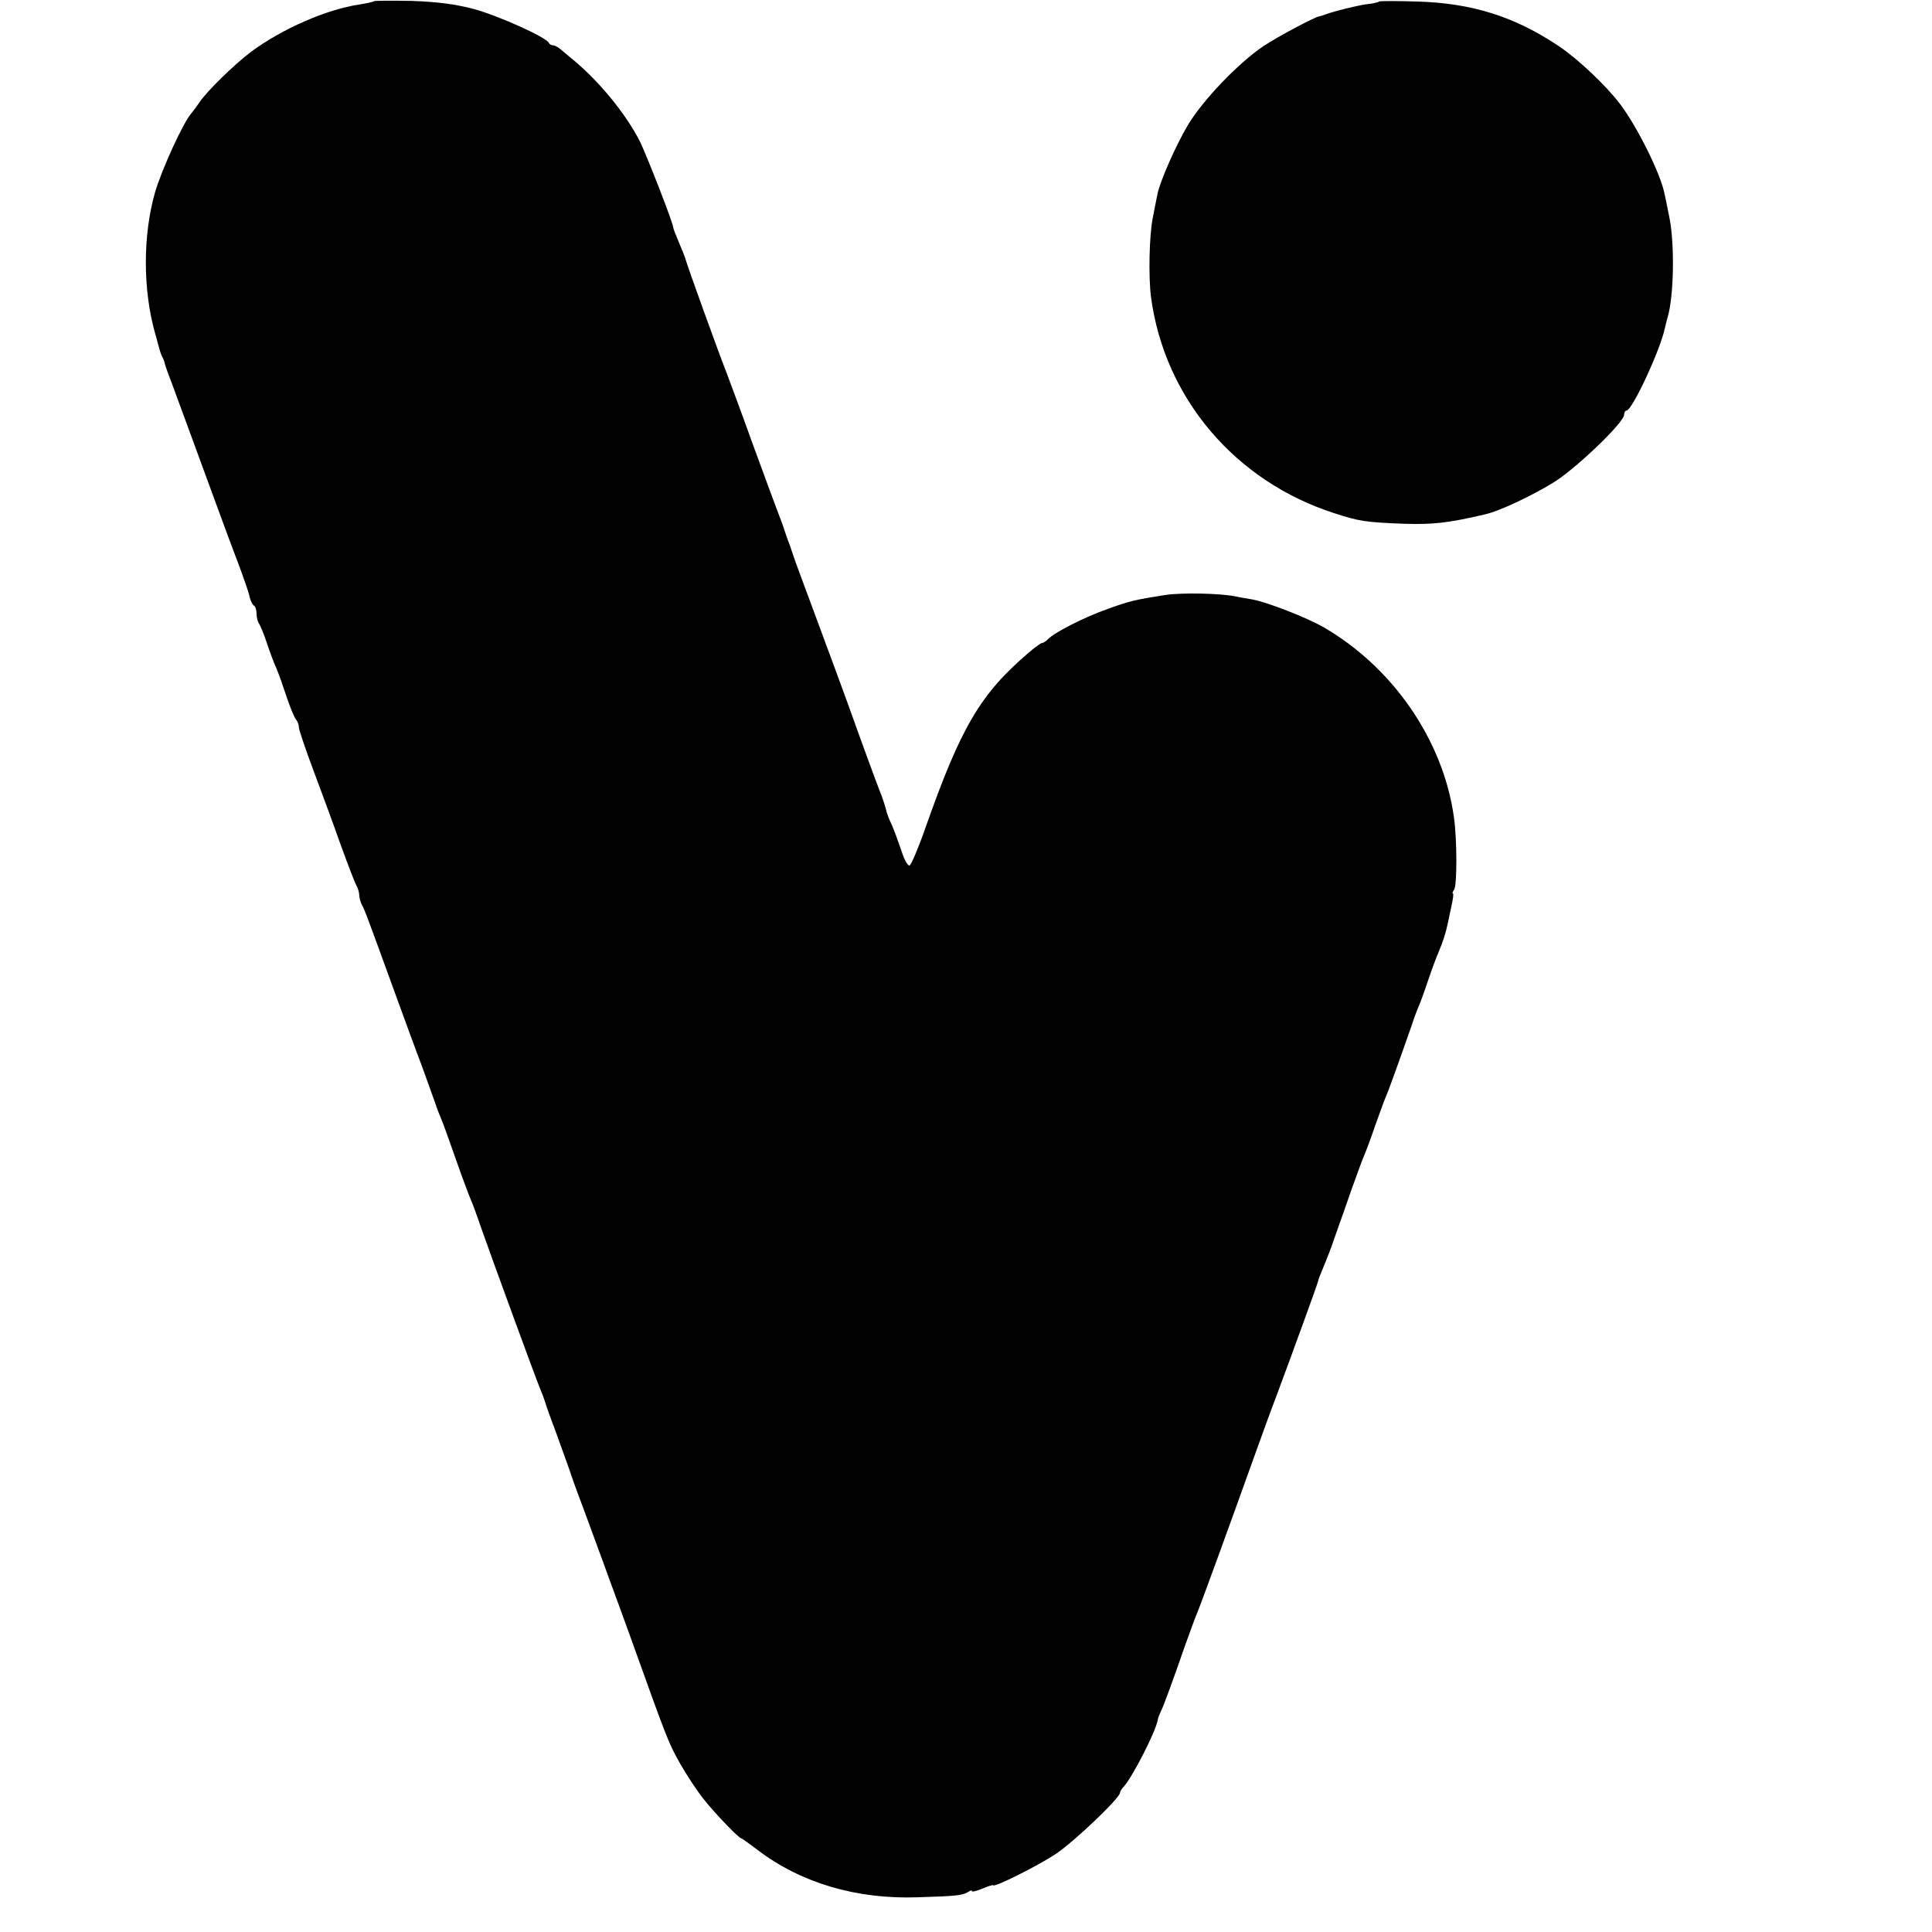
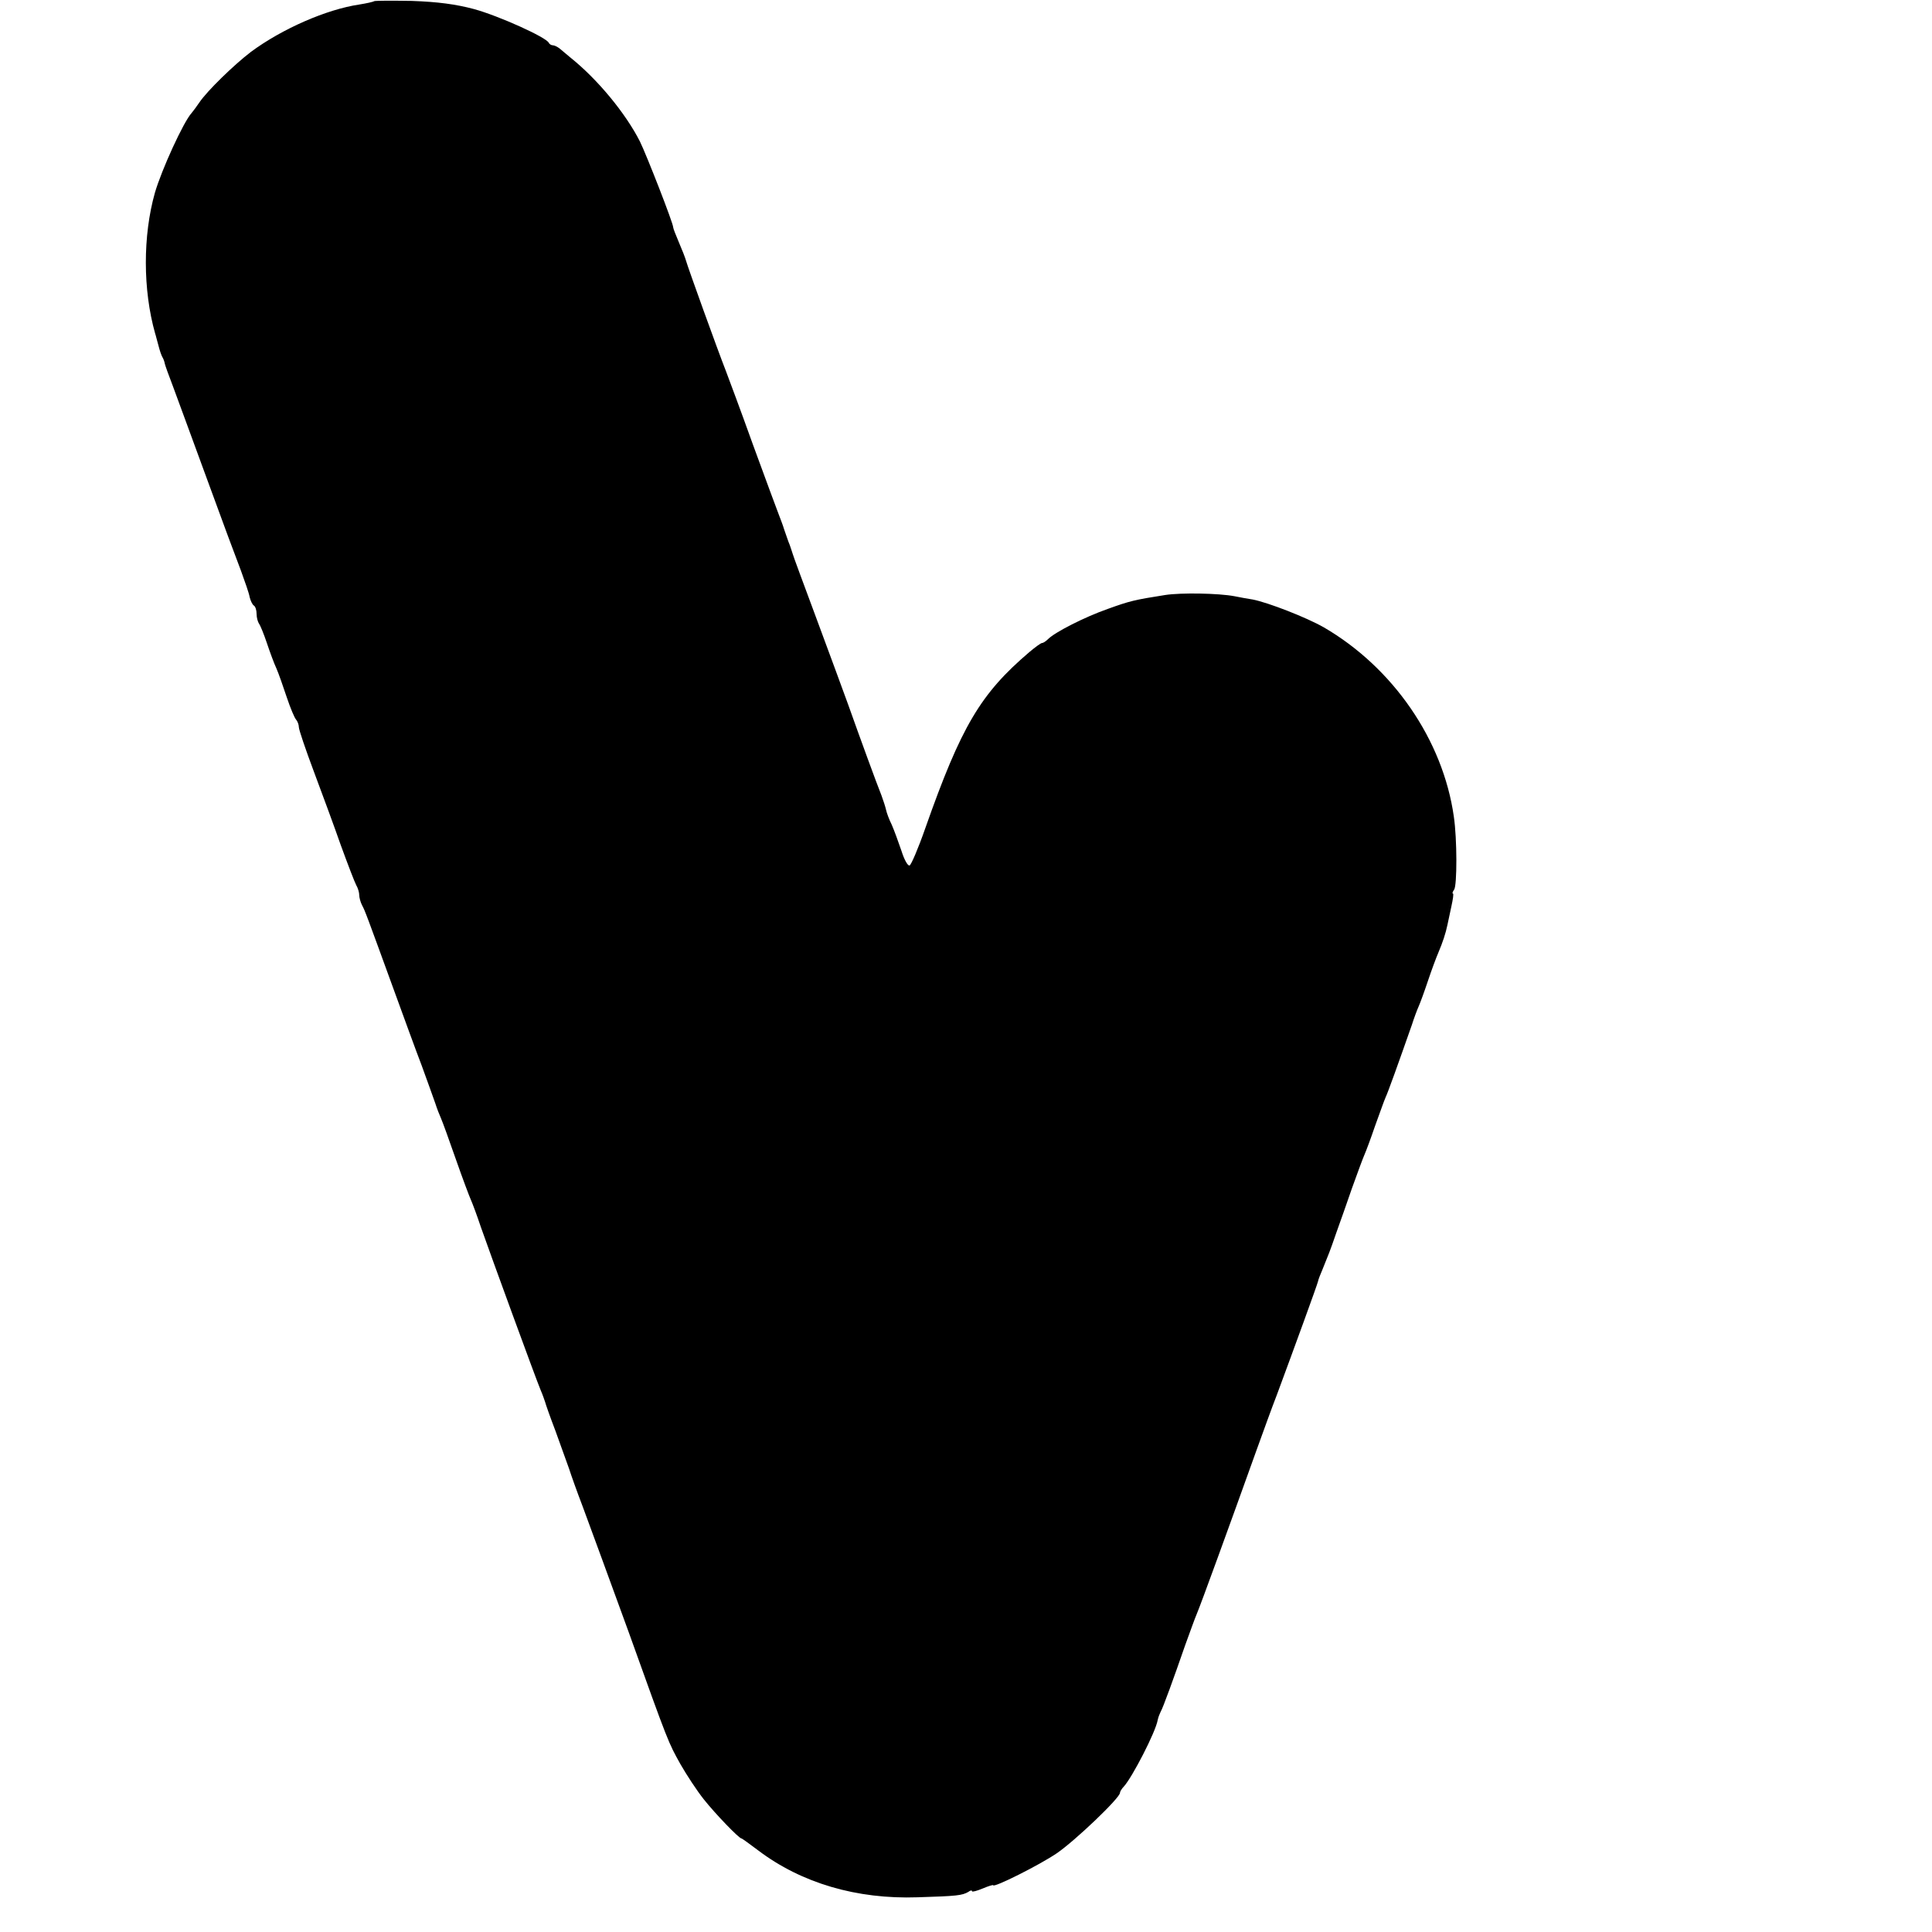
<svg xmlns="http://www.w3.org/2000/svg" version="1.0" width="640pt" height="640pt" viewBox="0 0 640 640" preserveAspectRatio="xMidYMid meet">
  <g transform="translate(0,640) scale(0.1,-0.1)" fill="#000000" stroke="none">
    <path d="M1239 6396 c-2 -2 -24 -7 -49 -11 -108 -16 -255 -80 -359 -157 -55 -42 -145 -129 -171 -168 -8 -12 -20 -28 -25 -34 -27 -29 -100 -189 -122 -265 -40 -142 -40 -321 1 -466 2 -5 6 -23 11 -40 4 -16 10 -34 14 -40 3 -5 6 -14 7 -20 1 -5 13 -39 27 -75 13 -36 64 -173 112 -305 48 -132 99 -269 113 -305 13 -36 27 -75 29 -88 3 -12 9 -25 14 -28 5 -3 9 -15 9 -28 0 -12 4 -26 8 -32 4 -5 16 -34 26 -64 10 -30 24 -68 32 -85 7 -16 22 -59 34 -95 12 -36 26 -69 31 -74 5 -6 9 -17 9 -25 0 -8 22 -73 49 -145 27 -72 68 -183 90 -246 23 -63 46 -123 51 -132 6 -10 10 -25 10 -33 0 -8 4 -23 9 -33 10 -18 16 -35 106 -282 31 -85 72 -198 92 -250 19 -52 39 -108 45 -125 5 -16 14 -39 19 -50 5 -11 27 -72 49 -135 22 -63 45 -124 50 -135 5 -11 20 -51 33 -90 33 -94 182 -502 198 -540 7 -16 13 -34 15 -40 1 -5 16 -48 34 -95 17 -47 37 -103 45 -125 7 -22 27 -78 45 -125 37 -100 82 -223 152 -415 134 -374 132 -367 172 -439 20 -35 54 -87 77 -116 38 -48 117 -130 125 -130 2 0 27 -18 56 -40 143 -108 326 -162 528 -155 131 4 147 6 168 18 6 5 12 6 12 2 0 -3 16 1 35 9 19 8 35 13 35 11 0 -10 154 67 211 106 60 41 209 183 209 200 0 4 6 14 13 21 28 31 105 180 112 220 2 10 7 22 10 28 7 11 44 113 81 220 15 41 32 89 39 105 12 28 105 283 197 540 22 61 52 144 68 185 56 151 134 365 136 375 1 6 8 24 15 40 7 17 13 32 14 35 1 3 5 12 8 20 3 8 15 40 25 70 11 30 34 96 51 145 18 50 36 99 41 110 5 11 21 54 35 95 15 41 30 84 35 95 8 17 40 106 87 240 7 22 17 49 22 60 5 11 19 49 31 85 12 36 28 79 35 95 14 33 24 63 30 92 2 10 8 37 13 61 5 23 8 42 5 42 -3 0 -1 6 4 13 10 14 10 168 -1 242 -36 254 -202 494 -431 627 -58 33 -184 82 -235 92 -14 2 -41 7 -61 11 -53 10 -177 12 -229 4 -102 -16 -118 -20 -190 -46 -77 -27 -175 -77 -198 -100 -7 -7 -16 -13 -20 -13 -4 0 -23 -14 -42 -30 -162 -138 -226 -246 -345 -584 -23 -66 -47 -122 -52 -123 -6 -2 -18 20 -27 49 -10 29 -24 68 -32 86 -9 18 -17 40 -19 50 -2 9 -9 31 -15 47 -15 37 -72 193 -110 300 -16 44 -63 172 -105 285 -42 113 -78 210 -79 215 -2 6 -6 19 -10 30 -5 11 -12 34 -18 50 -5 17 -14 39 -18 50 -4 11 -17 45 -28 75 -11 30 -37 100 -57 155 -47 131 -74 202 -90 245 -29 74 -127 346 -132 365 -3 11 -14 39 -24 62 -10 24 -19 46 -19 50 0 14 -88 239 -110 284 -47 93 -140 206 -230 278 -14 12 -30 25 -37 31 -7 5 -16 10 -22 10 -5 0 -11 4 -13 8 -7 18 -167 90 -248 112 -60 16 -120 24 -206 27 -66 1 -122 1 -125 -1z" />
-     <path d="M4568 6395 c-2 -3 -21 -7 -41 -9 -34 -5 -104 -22 -137 -34 -8 -3 -17 -6 -20 -6 -18 -4 -135 -66 -185 -99 -83 -56 -202 -180 -251 -263 -40 -68 -92 -186 -100 -228 -2 -11 -9 -46 -15 -76 -12 -58 -15 -197 -6 -265 45 -335 280 -610 607 -715 83 -27 103 -30 230 -35 95 -3 145 2 269 31 49 11 163 65 234 110 75 49 227 195 227 220 0 8 4 14 8 14 19 0 113 203 127 273 3 10 6 26 9 35 21 70 24 243 6 332 -6 30 -13 65 -16 78 -13 67 -91 223 -147 297 -47 62 -139 149 -203 192 -146 98 -288 143 -471 148 -66 2 -123 2 -125 0z" />
  </g>
</svg>